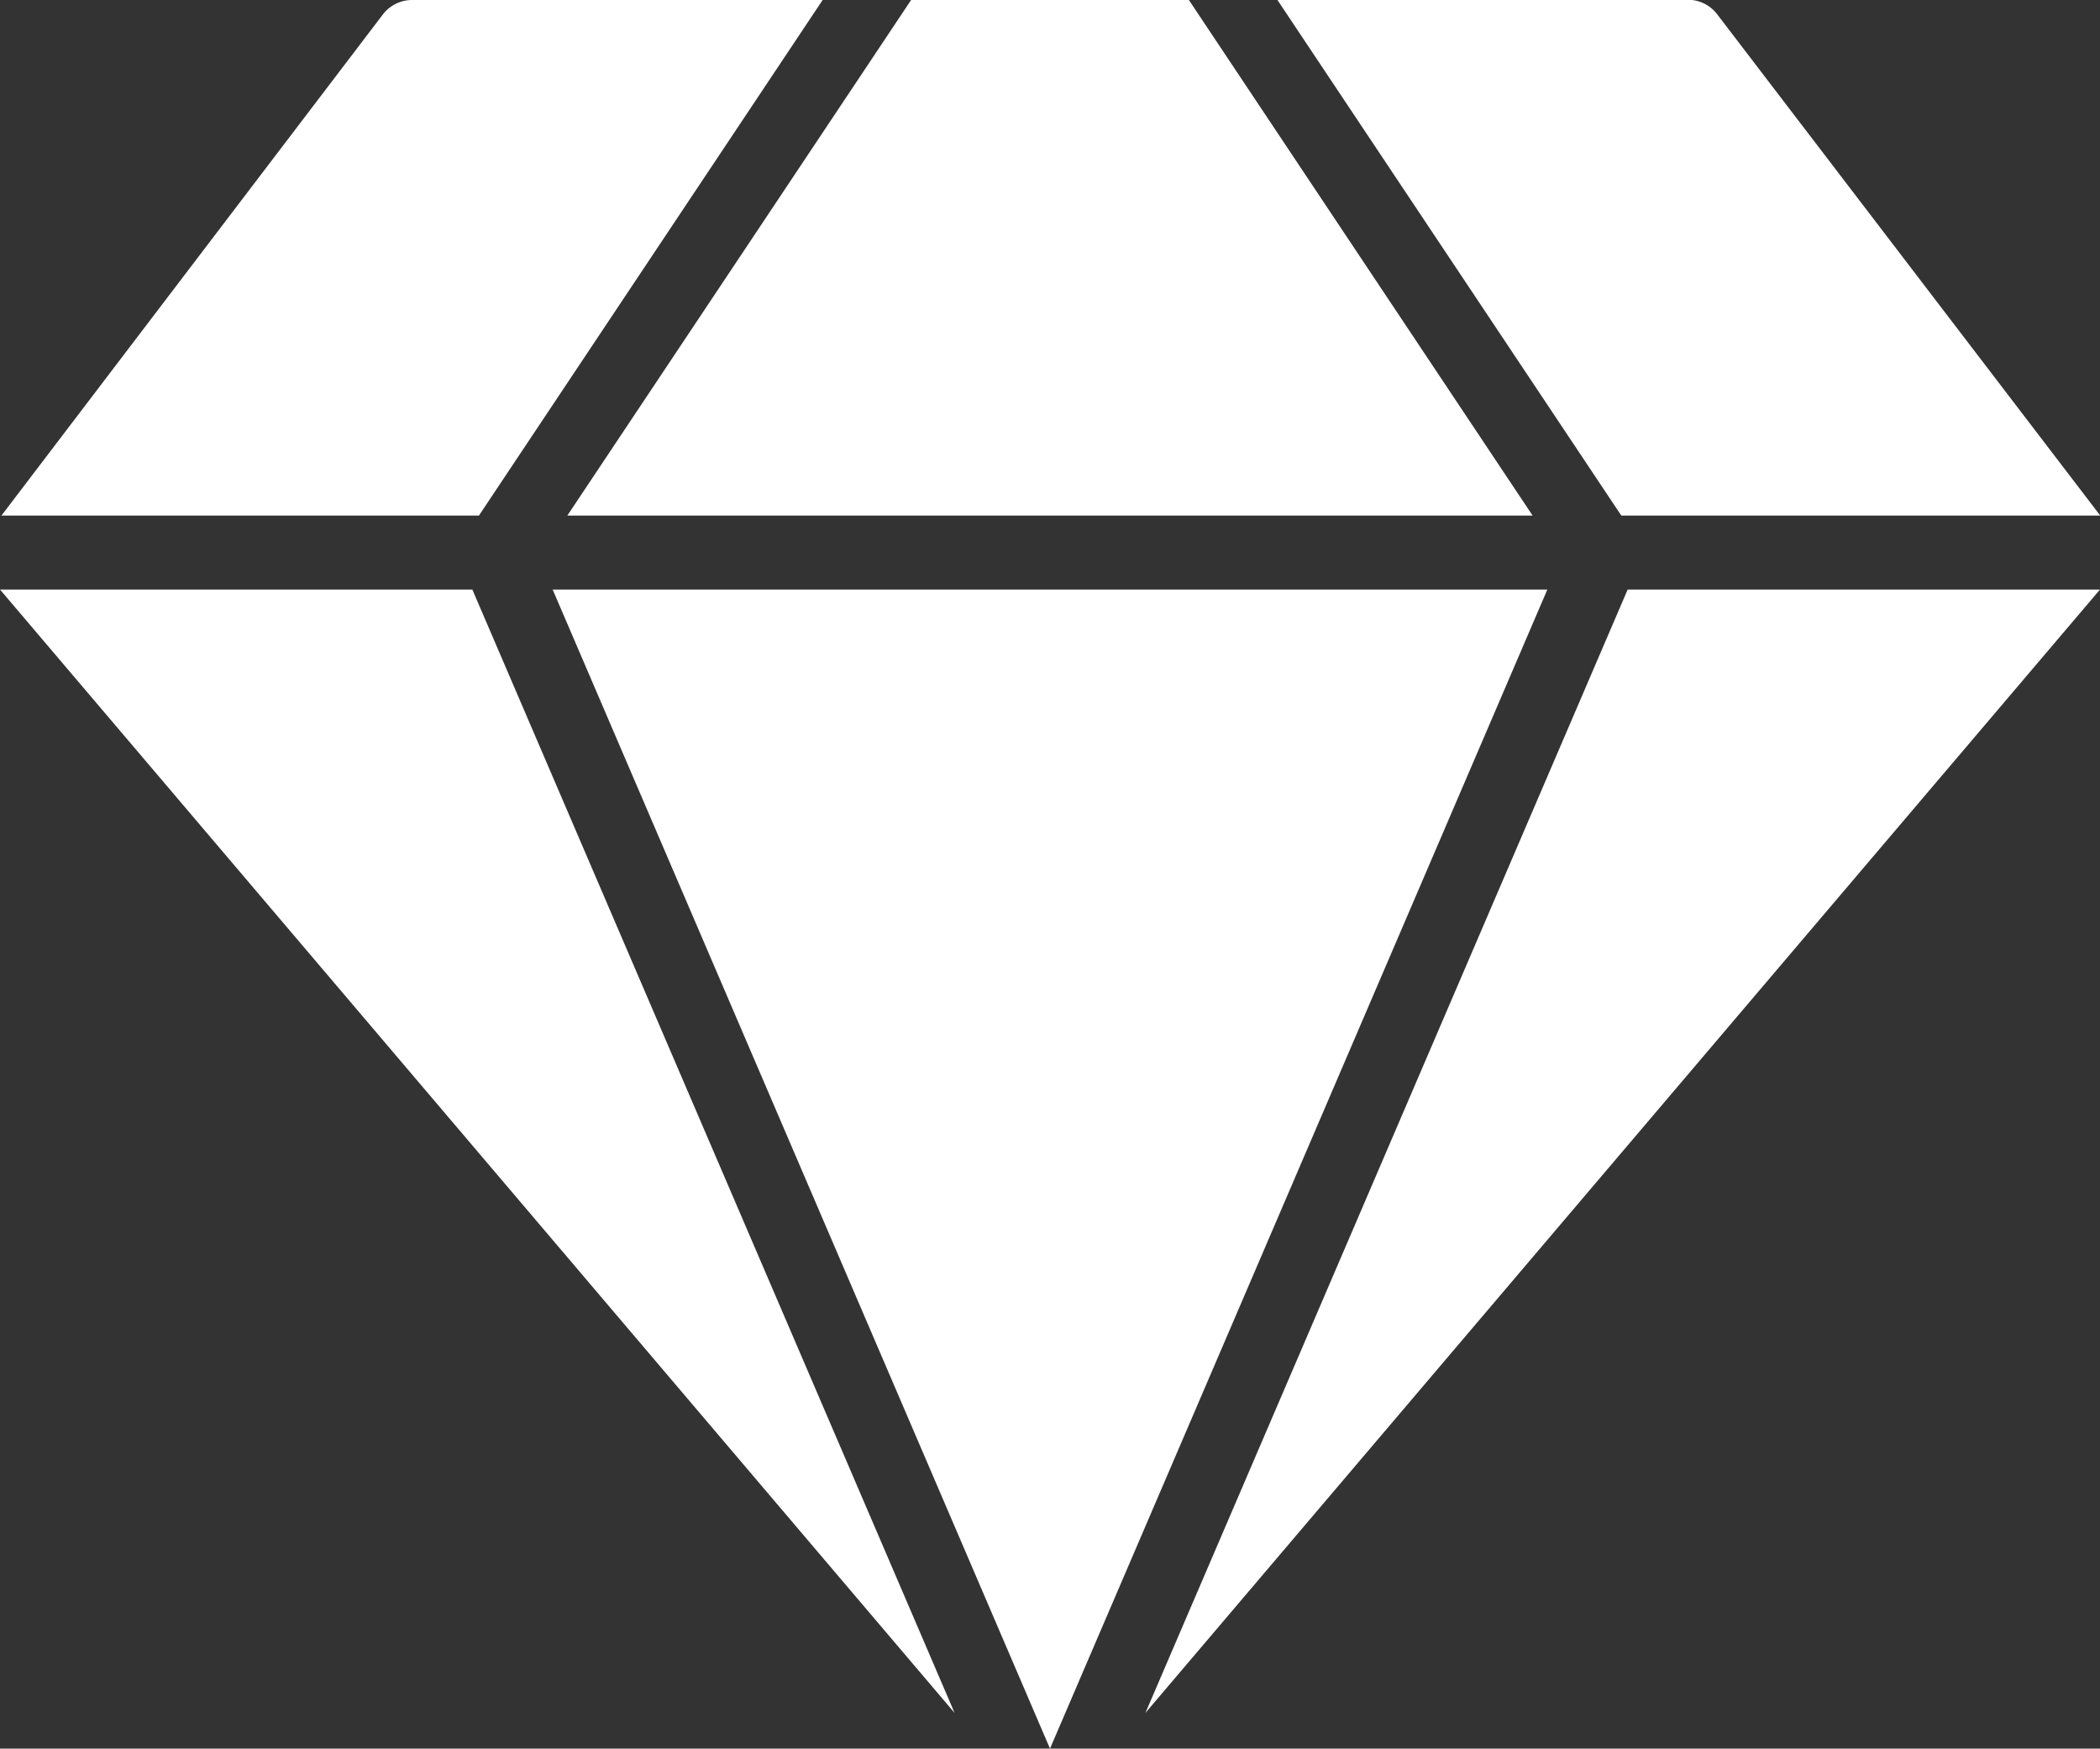
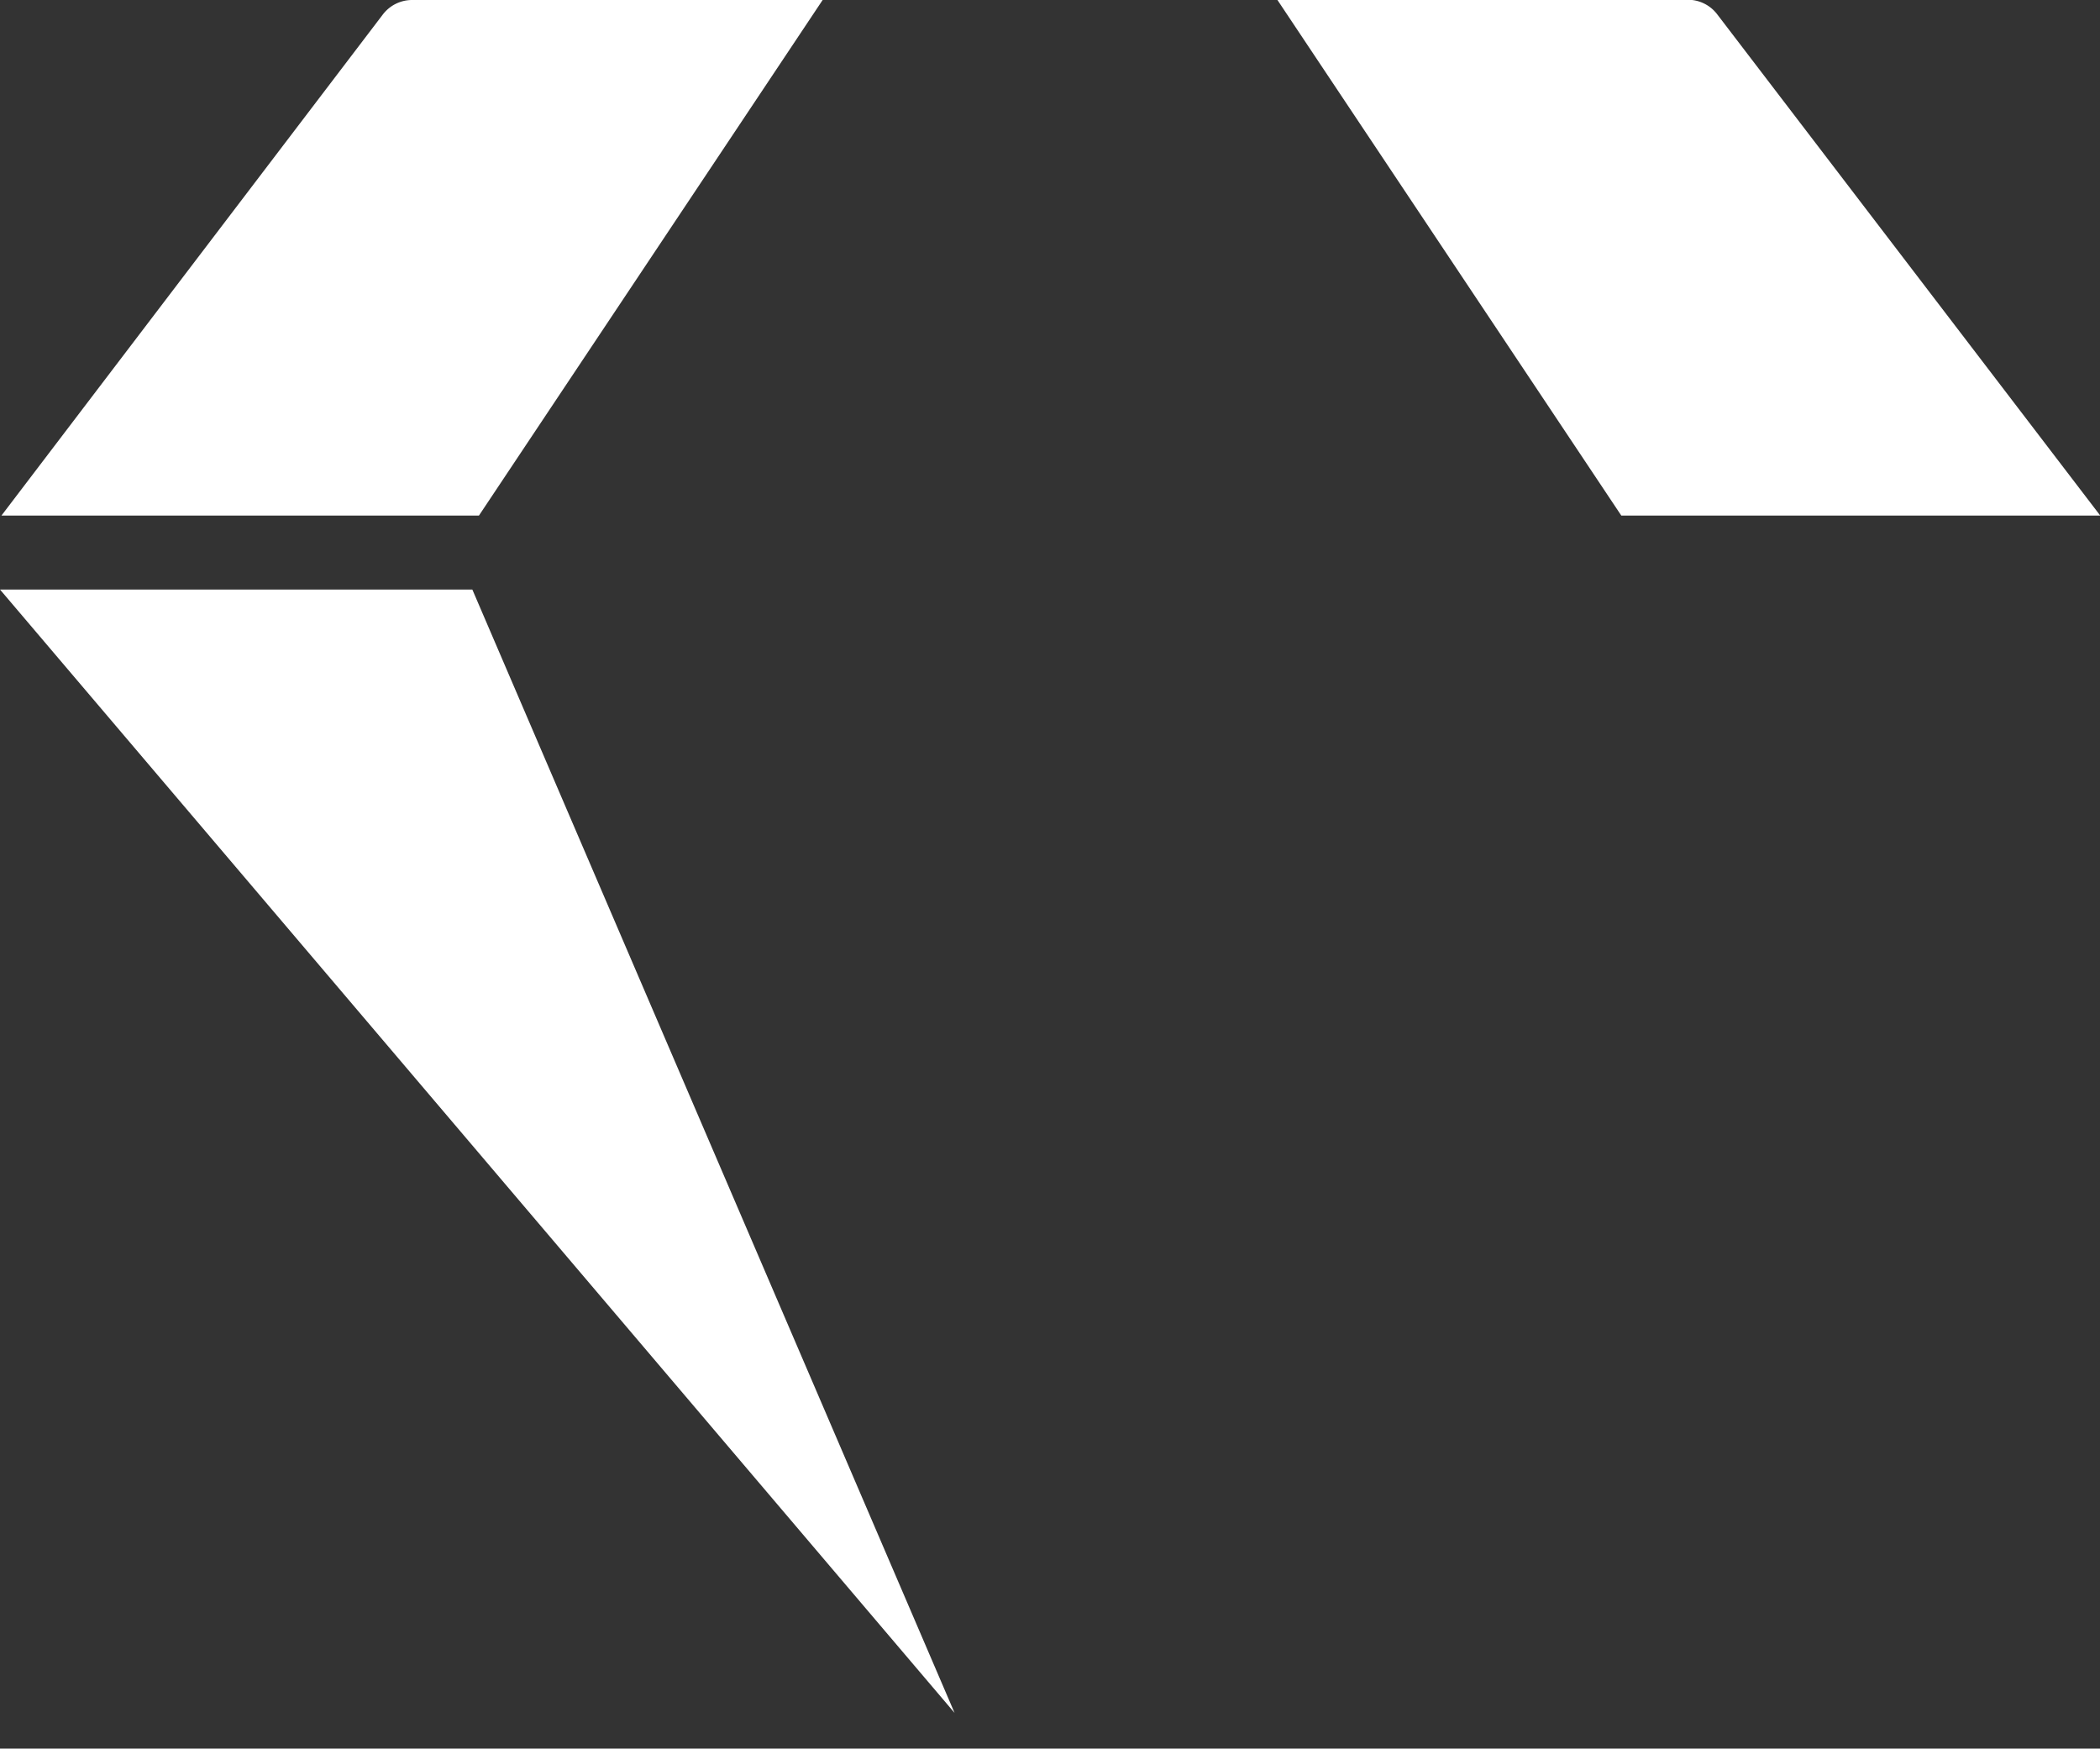
<svg xmlns="http://www.w3.org/2000/svg" width="35.848" height="29.848" viewBox="0 0 35.848 29.848">
  <rect x="0" y="0" width="35.848" height="29.848" fill="#333333" stroke="none" />
  <g id="diamond-2807245" transform="translate(-3.5 -12)">
    <path id="Path_11818" data-name="Path 11818" d="M19.795,47.175,11.563,28H3.5Z" transform="translate(0 -5.937)" fill="#fff" />
-     <path id="Path_11819" data-name="Path 11819" d="M35.377,20.8,29.51,12H24.768L18.9,20.8Z" transform="translate(-5.715 0)" fill="#fff" />
-     <path id="Path_11820" data-name="Path 11820" d="M35.48,28H18.5l8.49,19.785Z" transform="translate(-5.566 -5.937)" fill="#fff" />
-     <path id="Path_11821" data-name="Path 11821" d="M42.822,28,34.59,47.175,50.885,28Z" transform="translate(-11.537 -5.937)" fill="#fff" />
    <path id="Path_11822" data-name="Path 11822" d="M11.691,20.8,17.558,12H10.552a.629.629,0,0,0-.5.245L3.54,20.8Zm19.5,0h8.176l-6.541-8.559a.629.629,0,0,0-.5-.245H25.319Z" transform="translate(-0.015)" fill="#fff" />
  </g>
</svg>